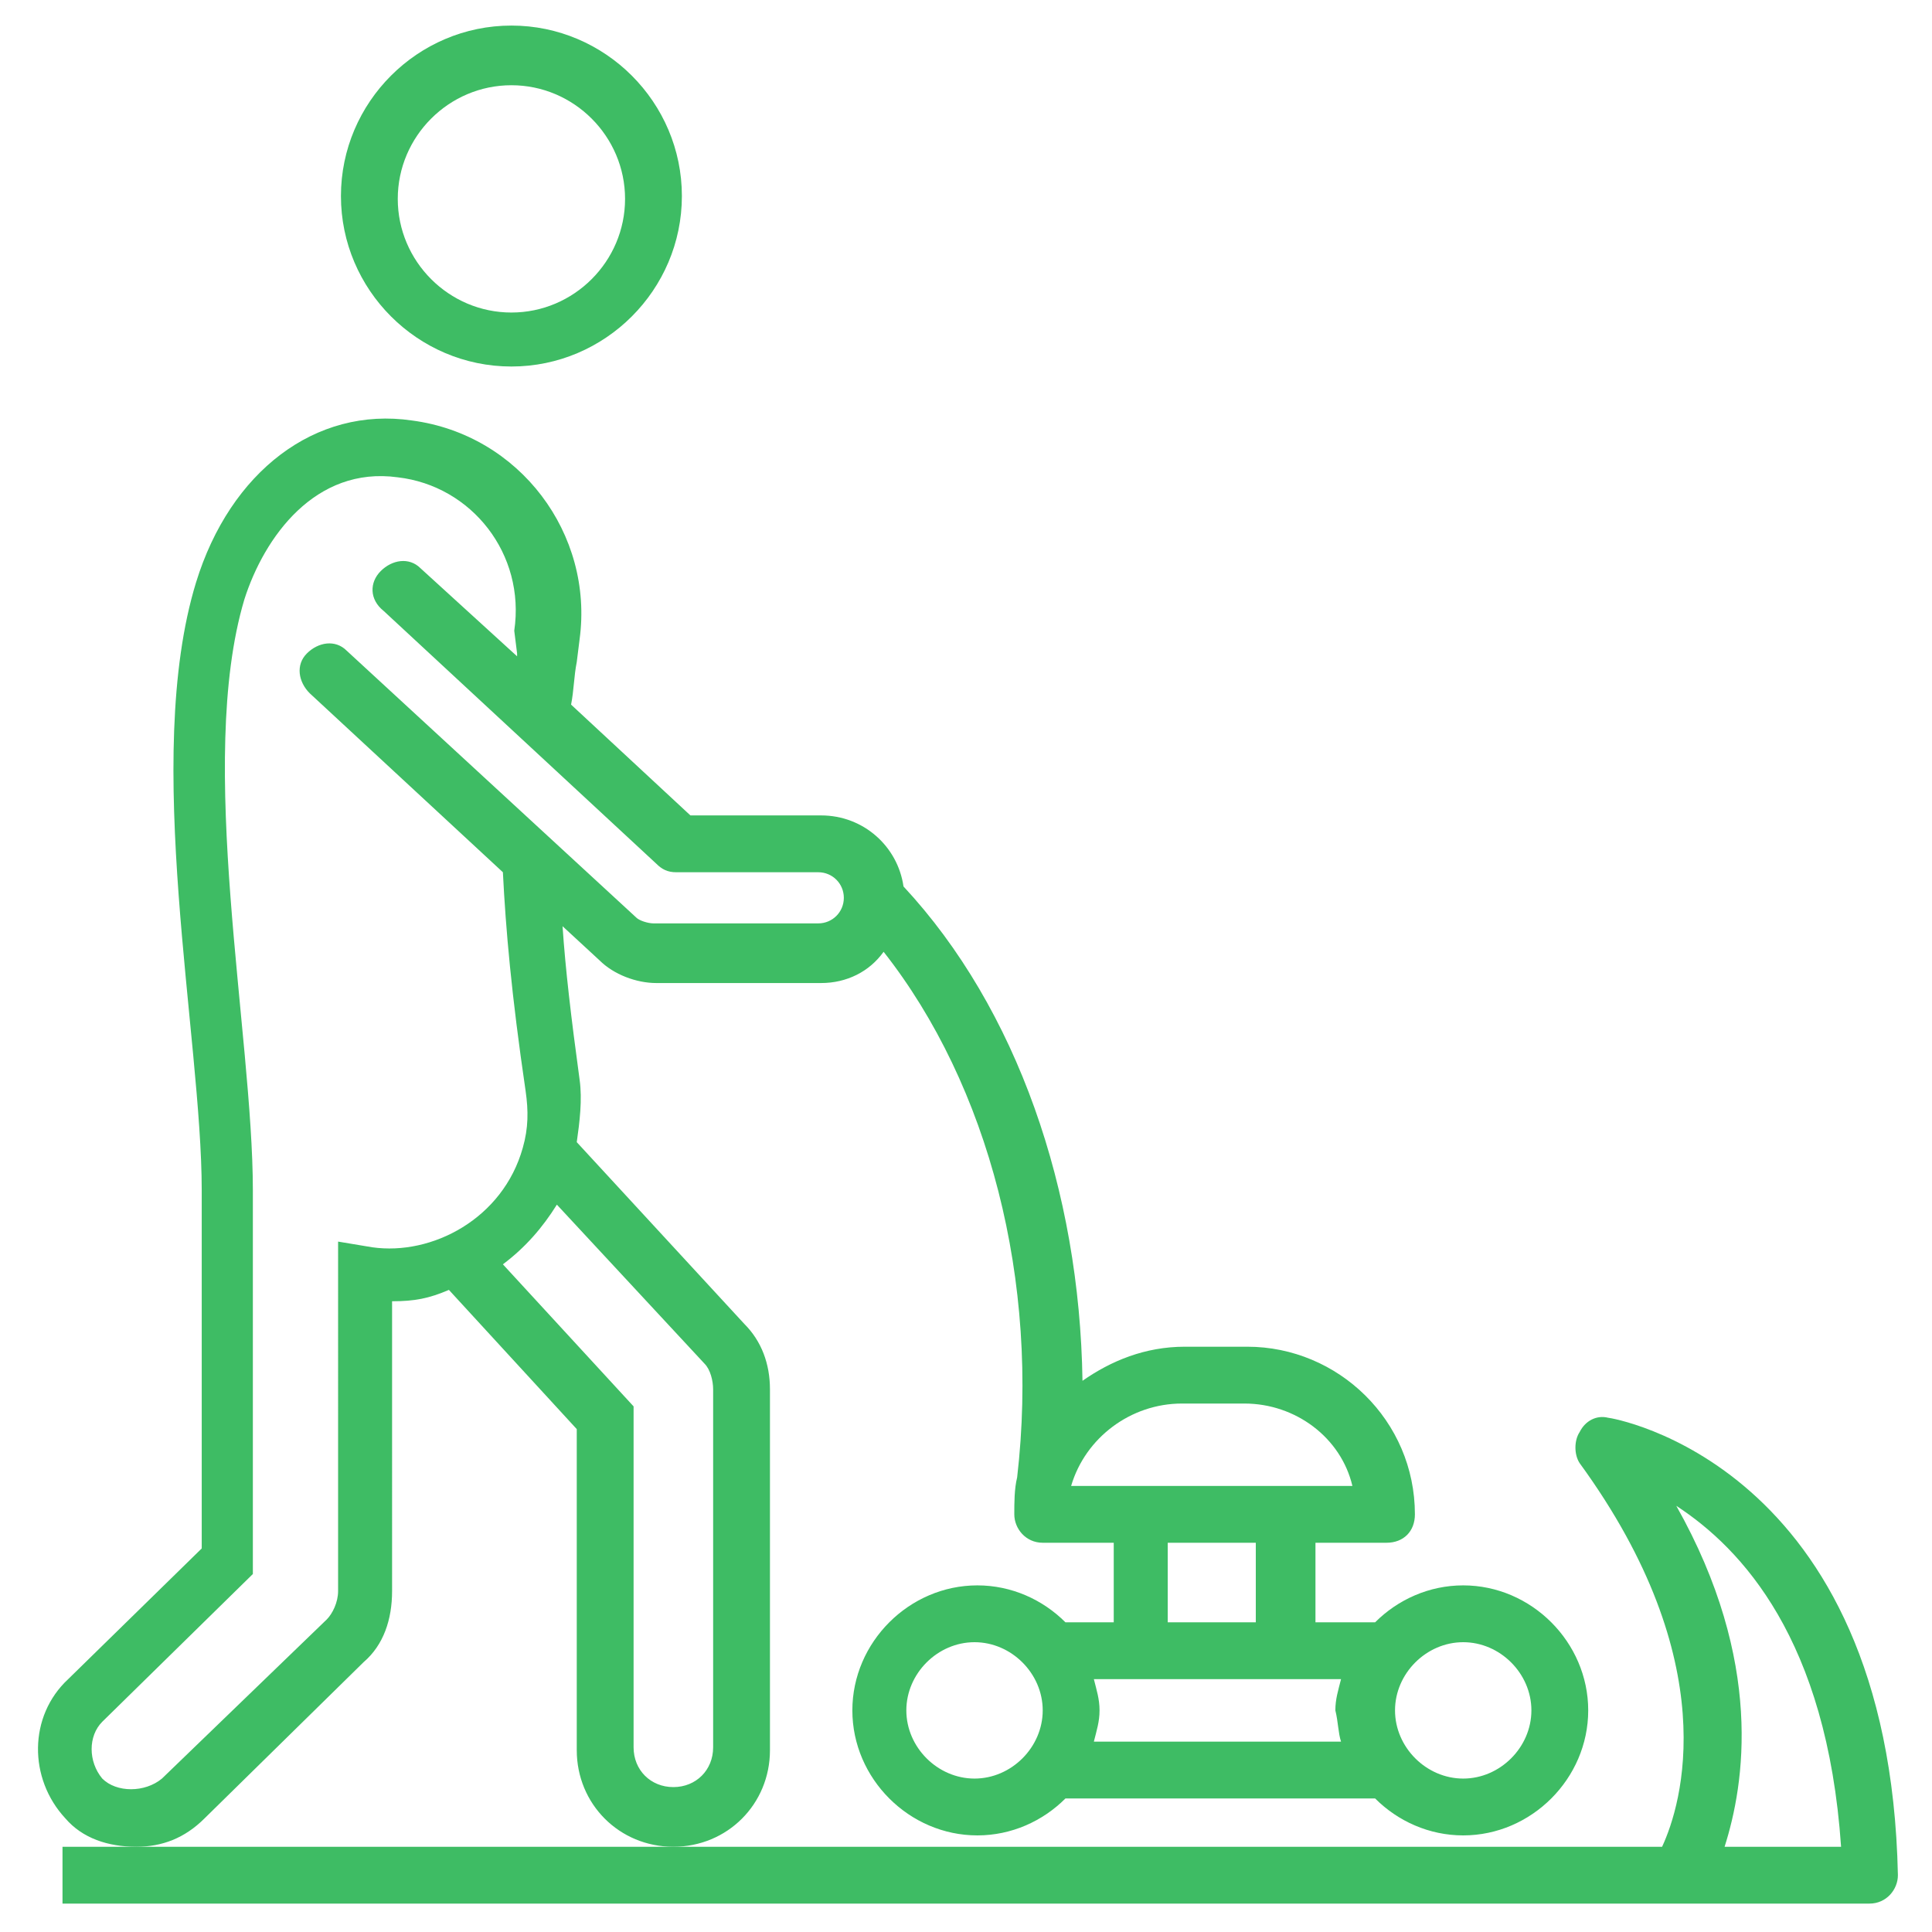
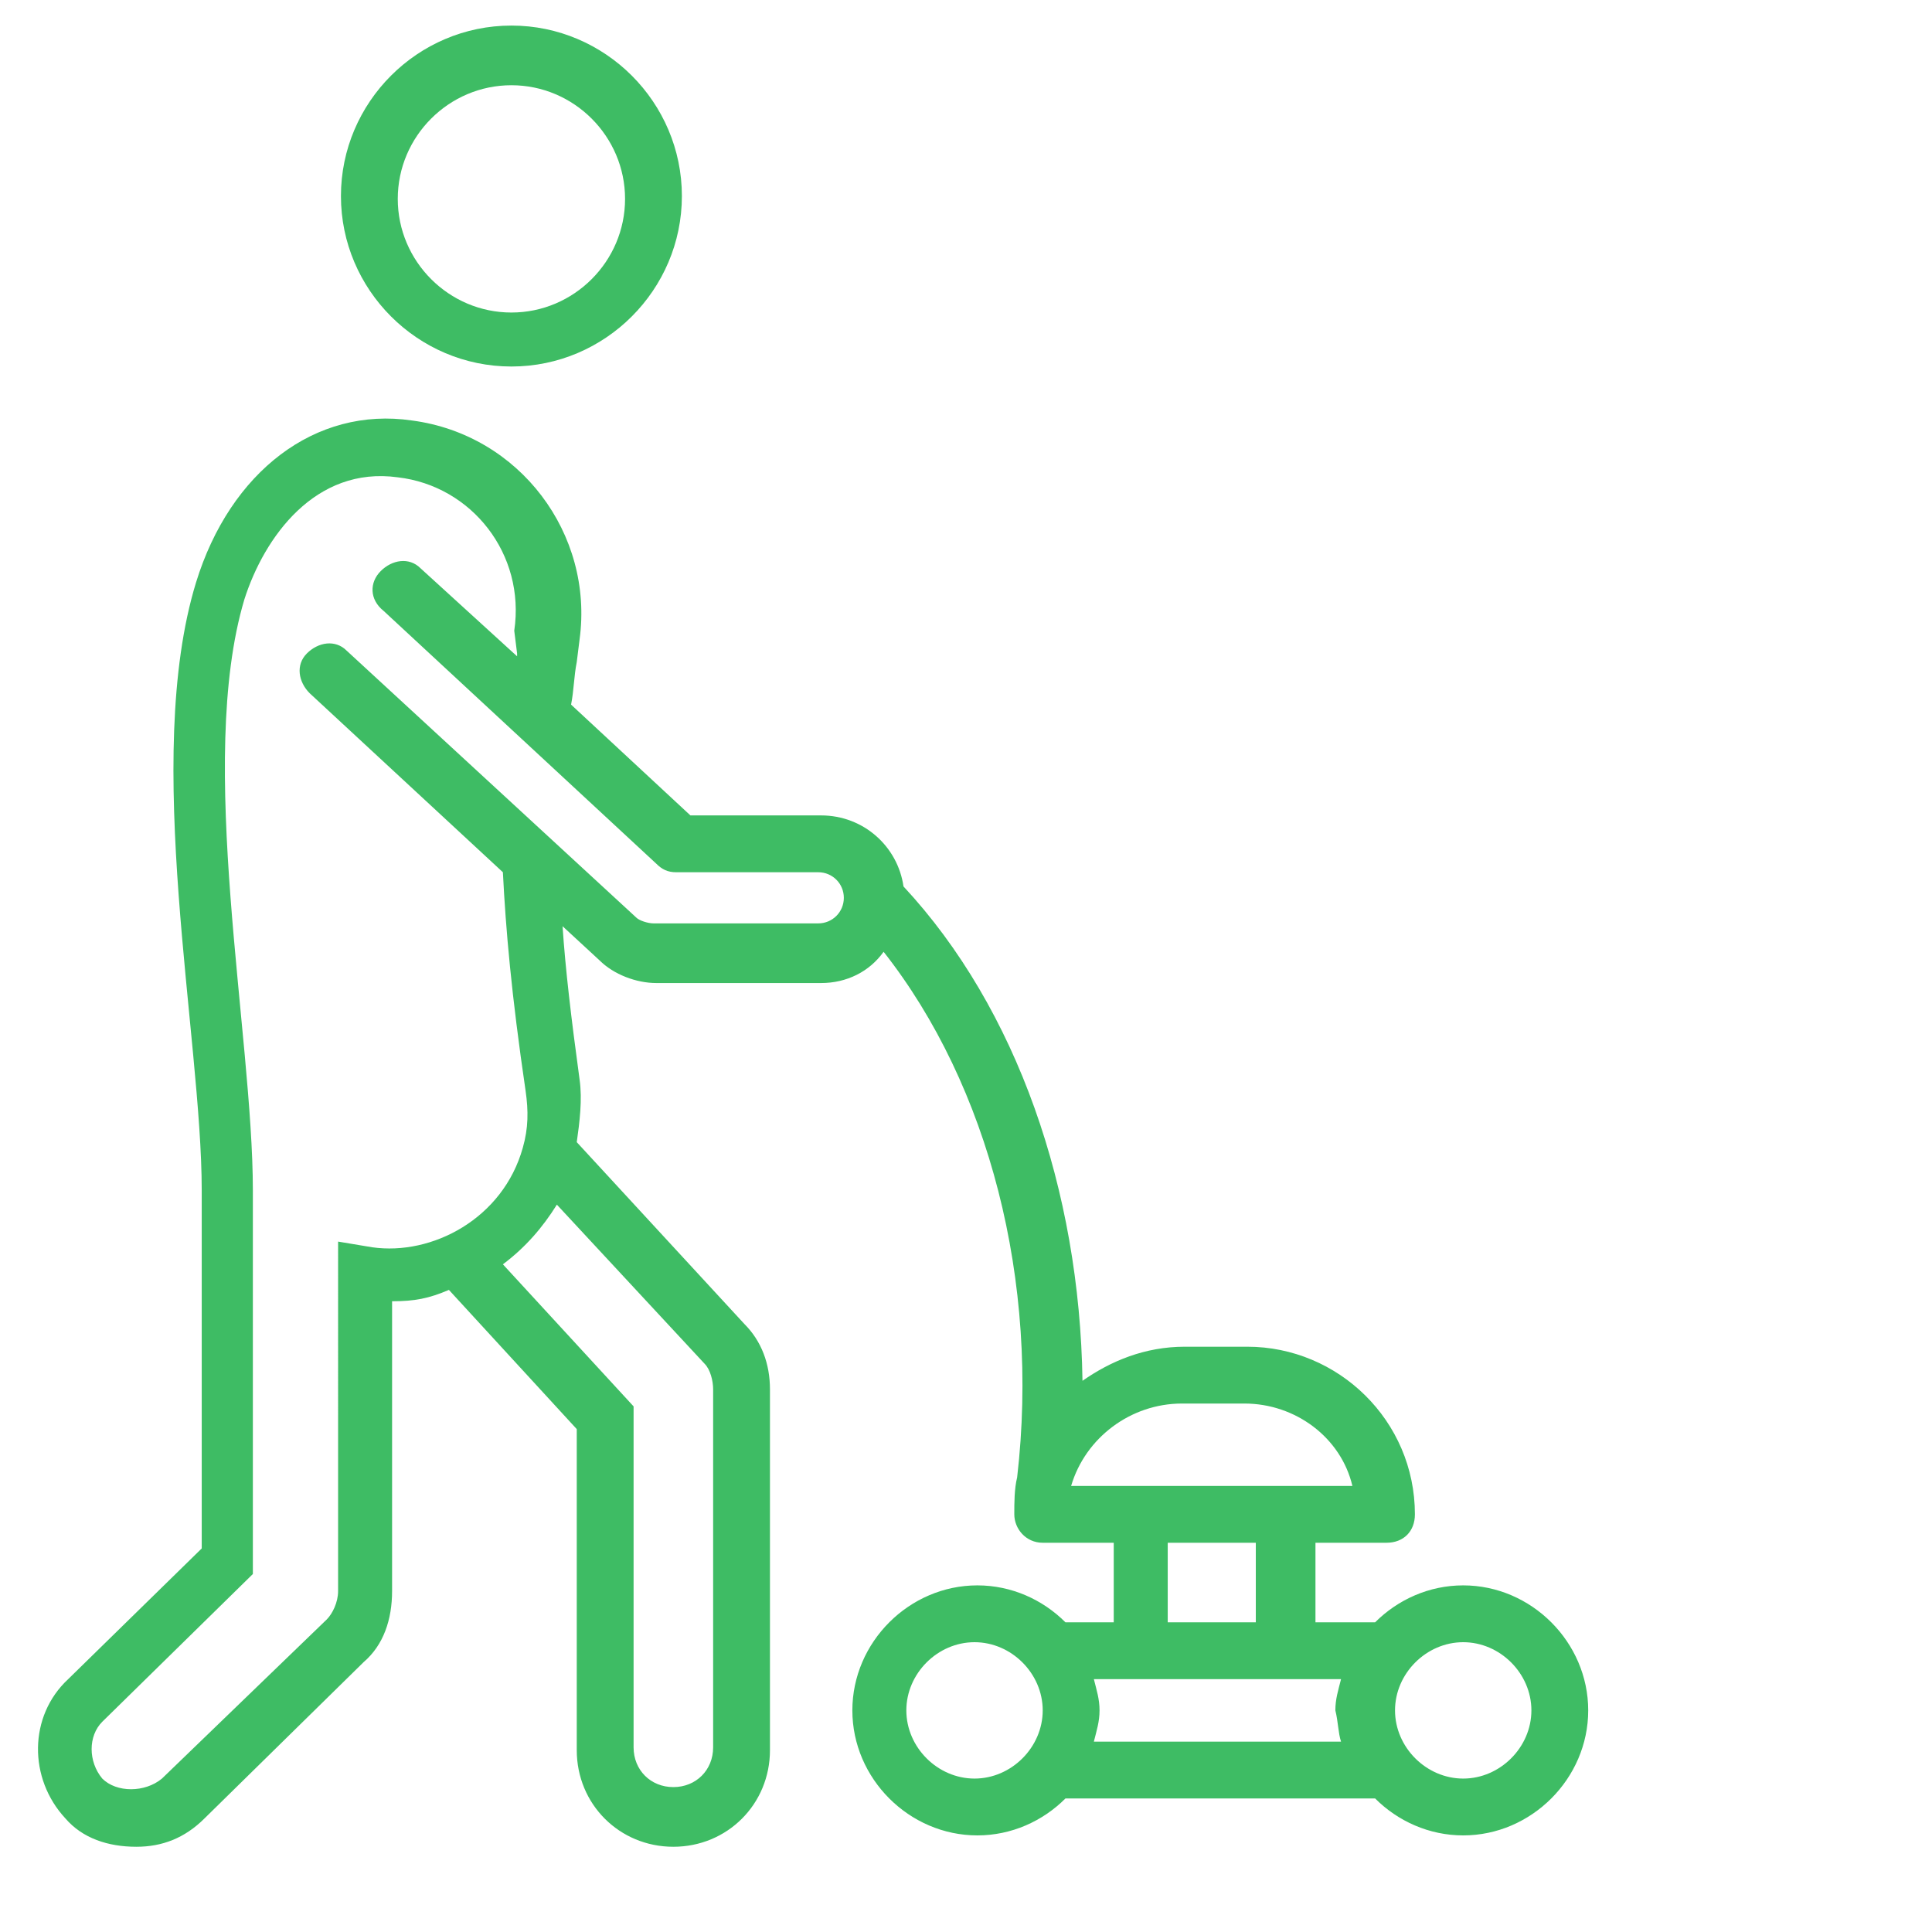
<svg xmlns="http://www.w3.org/2000/svg" width="512" height="512" x="0" y="0" viewBox="0 0 68 68" style="enable-background:new 0 0 512 512" xml:space="preserve" class="">
  <g>
    <path d="M12.8 58.5c.7-.6 1-1.5 1-2.5V45.8c.8 0 1.3-.1 2-.4l4.5 4.9v11.3c0 1.9 1.5 3.4 3.4 3.4s3.4-1.5 3.4-3.4V48.9c0-.9-.3-1.7-.9-2.3l-5.9-6.4c.1-.7.2-1.5.1-2.2-.3-2.2-.5-3.9-.6-5.4l1.3 1.2c.5.5 1.3.8 2 .8h5.8c.9 0 1.7-.4 2.2-1.1 3.7 4.7 5.5 11.6 4.7 18.5-.1.4-.1.9-.1 1.3 0 .5.4 1 1 1h2.5v2.8h-1.7c-.8-.8-1.9-1.3-3.1-1.3-2.4 0-4.4 2-4.4 4.4s2 4.4 4.4 4.4c1.2 0 2.3-.5 3.1-1.3h10.9c.8.8 1.9 1.3 3.1 1.3 2.4 0 4.4-2 4.4-4.4s-2-4.4-4.4-4.4c-1.2 0-2.3.5-3.1 1.3h-2.1v-2.8h2.5c.6 0 1-.4 1-1 0-3.3-2.7-5.9-5.9-5.9h-2.2c-1.4 0-2.6.5-3.6 1.2-.1-6.7-2.3-13.1-6.3-17.4-.2-1.4-1.4-2.5-2.9-2.5h-4.6l-4.2-3.9c.1-.5.1-1 .2-1.5l.1-.8c.5-3.7-2.1-7.2-5.9-7.7-3.4-.5-6.4 1.8-7.6 5.7-1.9 6.2.2 16 .2 21.4v12.6l-4.7 4.6C1 60.4 1 62.6 2.3 64c.6.7 1.5 1 2.5 1 .9 0 1.7-.3 2.4-1zm19.1 1.7c0-1.3 1.1-2.4 2.4-2.4s2.4 1.1 2.4 2.4-1.1 2.4-2.4 2.4-2.4-1.1-2.4-2.4zm22 0c0 1.3-1.1 2.4-2.4 2.4s-2.4-1.1-2.4-2.4 1.1-2.4 2.4-2.4 2.4 1.1 2.4 2.4zm-6.7 1.1h-8.7c.1-.4.2-.7.2-1.1s-.1-.7-.2-1.1h8.7c-.1.4-.2.7-.2 1.1.1.4.1.8.2 1.1zm-3-4.2h-3.1v-2.8h3.1zm-2.6-7.7h2.2c1.8 0 3.4 1.2 3.8 2.9h-9.9c.5-1.7 2.1-2.9 3.9-2.9zm-16.5-.5v12.6c0 .8-.6 1.4-1.4 1.4s-1.4-.6-1.4-1.4v-12l-4.6-5c.8-.6 1.4-1.3 1.9-2.1l5.2 5.6c.2.2.3.6.3.9zM3.6 62.6c-.5-.6-.5-1.5 0-2l5.3-5.2V41.9c0-5.5-2-15.1-.3-20.8.7-2.2 2.5-4.7 5.4-4.3 2.6.3 4.5 2.7 4.1 5.4l.1.8v.1L14.8 20c-.4-.4-1-.3-1.4.1s-.4 1 .1 1.4l9.6 8.9c.2.2.4.3.7.3h5c.5 0 .9.4.9.9s-.4.9-.9.9H23c-.2 0-.5-.1-.6-.2l-10.2-9.4c-.4-.4-1-.3-1.4.1s-.3 1 .1 1.4l6.8 6.3c.1 2 .3 4.3.8 7.7.1.7.1 1.3-.1 2-.7 2.5-3.2 3.8-5.3 3.5l-1.2-.2V56c0 .4-.2.8-.4 1l-5.8 5.6c-.6.5-1.6.5-2.1 0zM18 12.9c3.3 0 6-2.7 6-6s-2.7-6-6-6-6 2.7-6 6 2.7 6 6 6zM18 3c2.2 0 4 1.8 4 4s-1.8 4-4 4-4-1.8-4-4 1.8-4 4-4z" fill="#3EBC64" opacity="1" data-original="#000000" class="" />
-     <path d="M56.6 49.9c-.4-.1-.8.1-1 .5-.2.3-.2.8 0 1.1 5.1 7 3.6 12 2.9 13.5H2.2v2h63.6c.6 0 1-.5 1-1-.3-14.5-10.1-16.1-10.2-16.1zM59 53c2.3 1.5 5.3 4.7 5.8 12h-4.1c.7-2.2 1.4-6.5-1.7-12z" fill="#3EBC64" opacity="1" data-original="#000000" class="" />
  </g>
</svg>